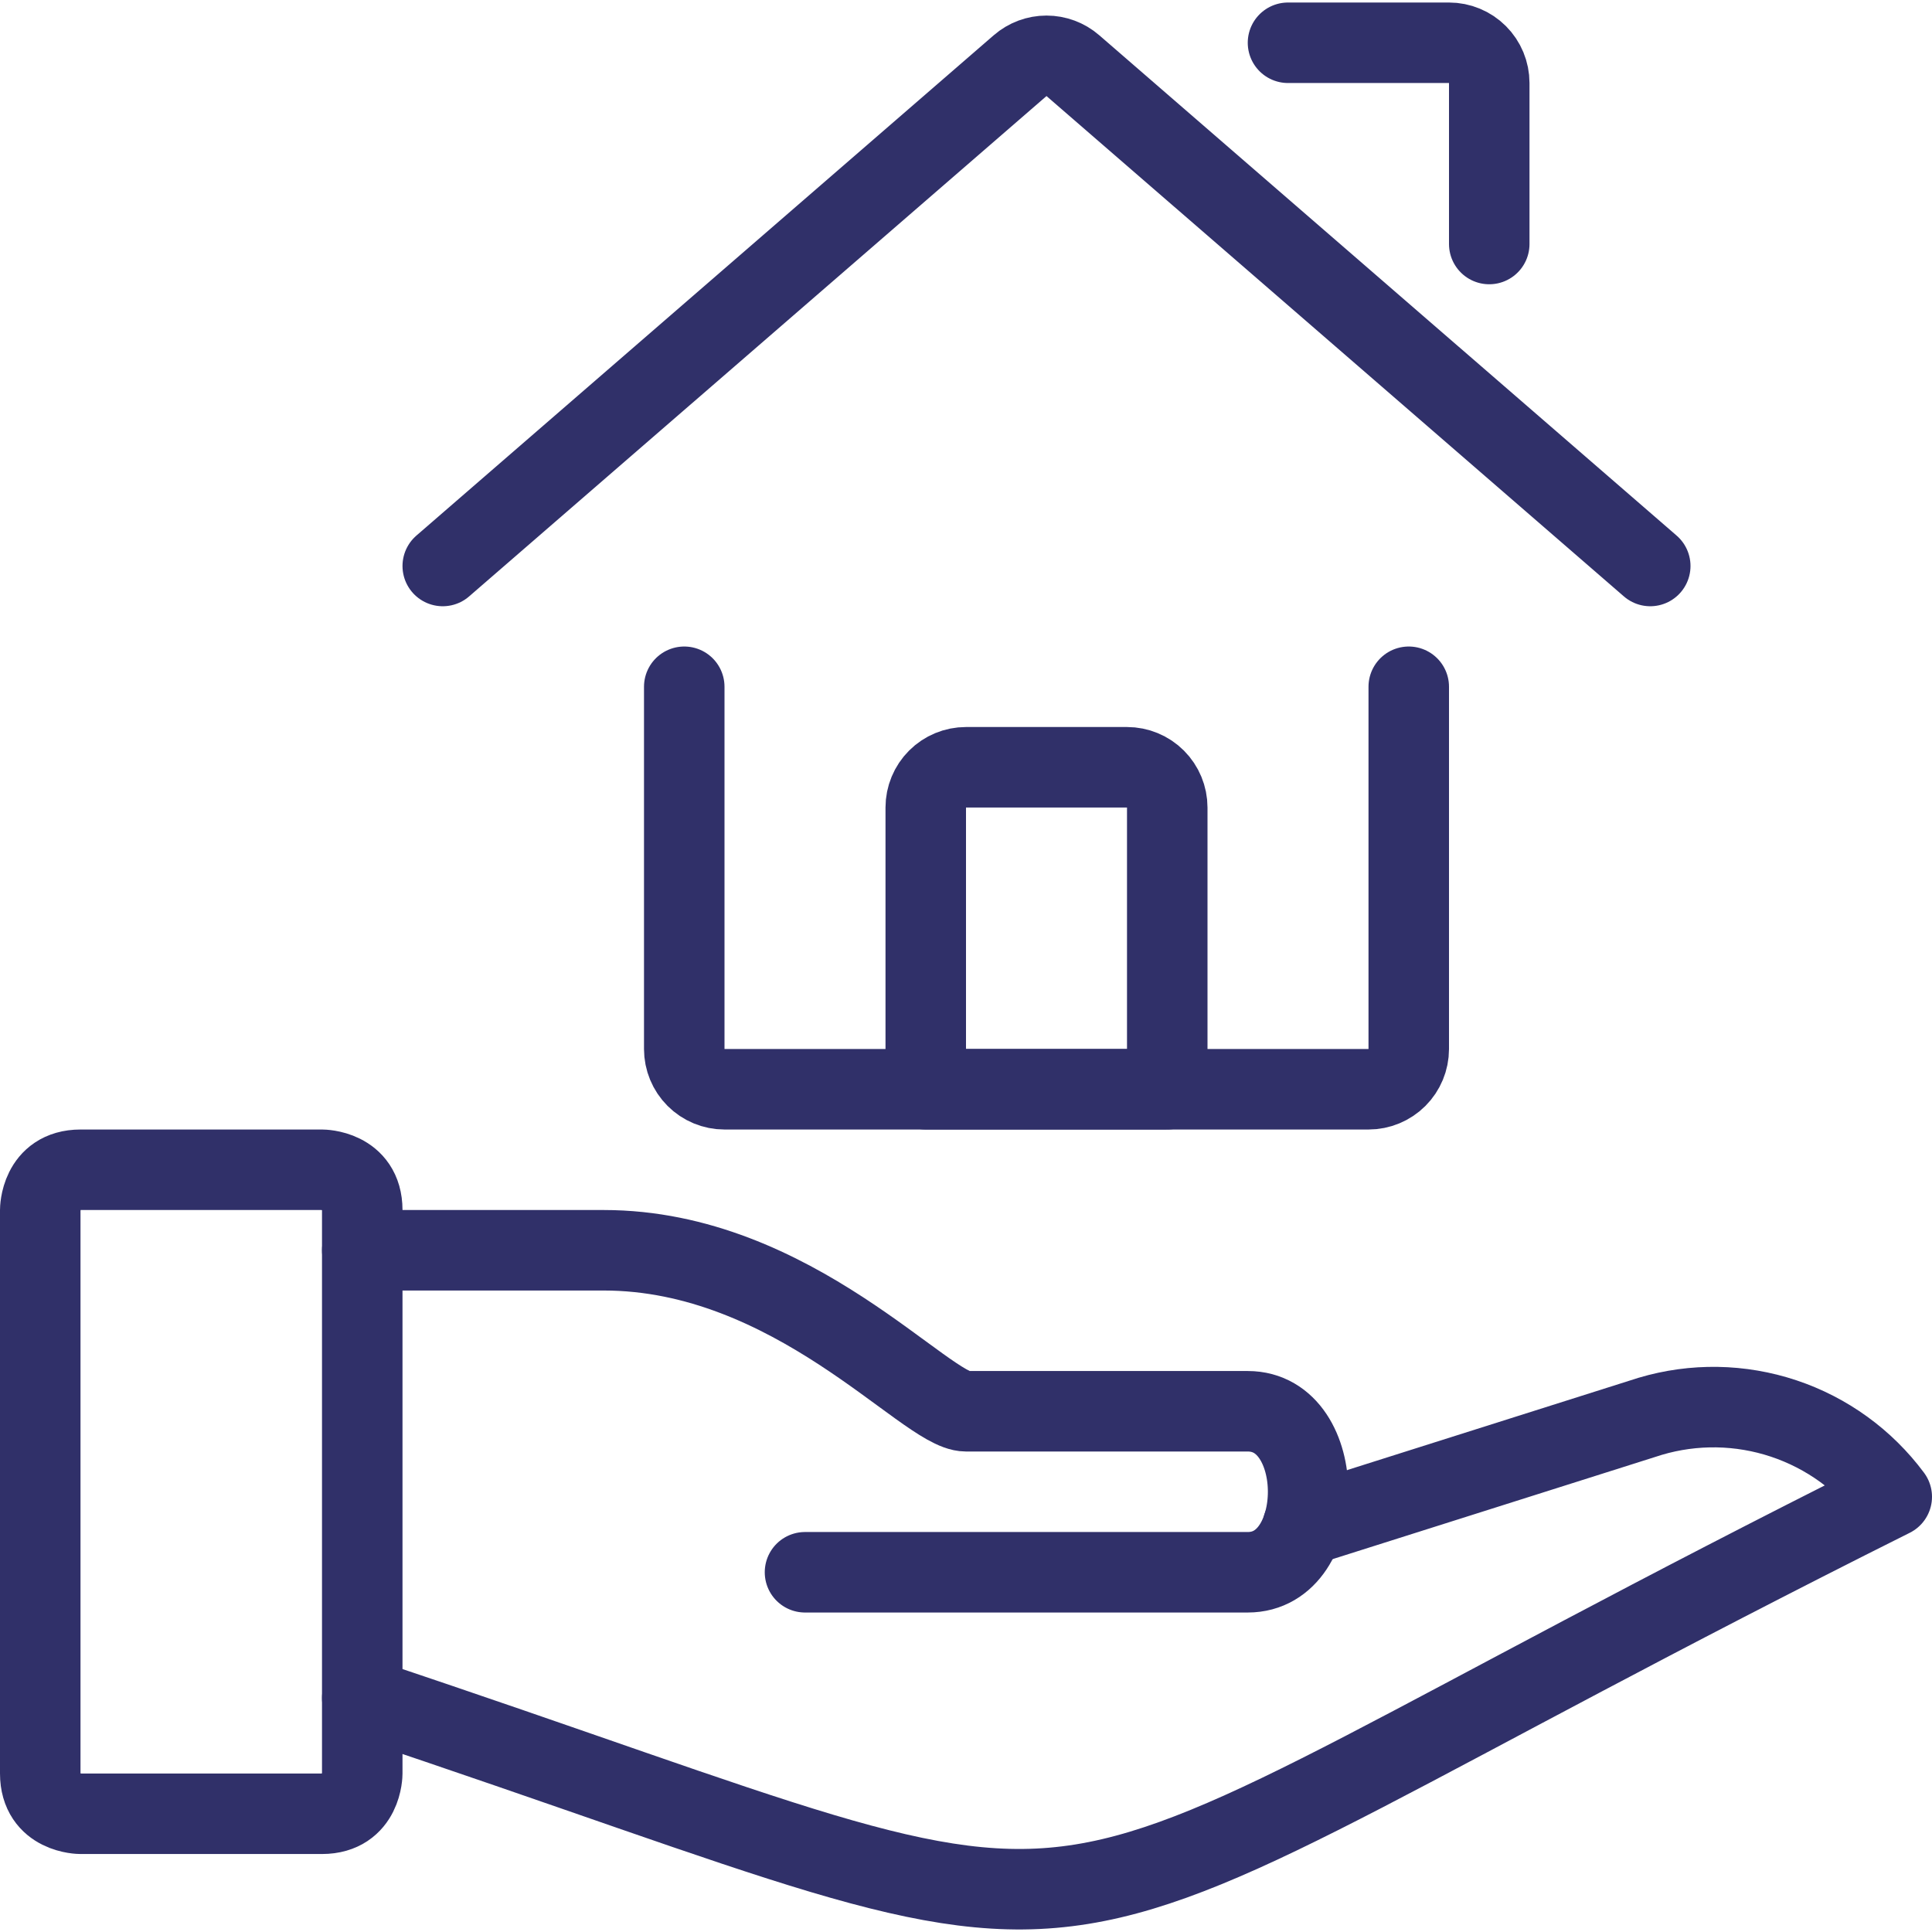
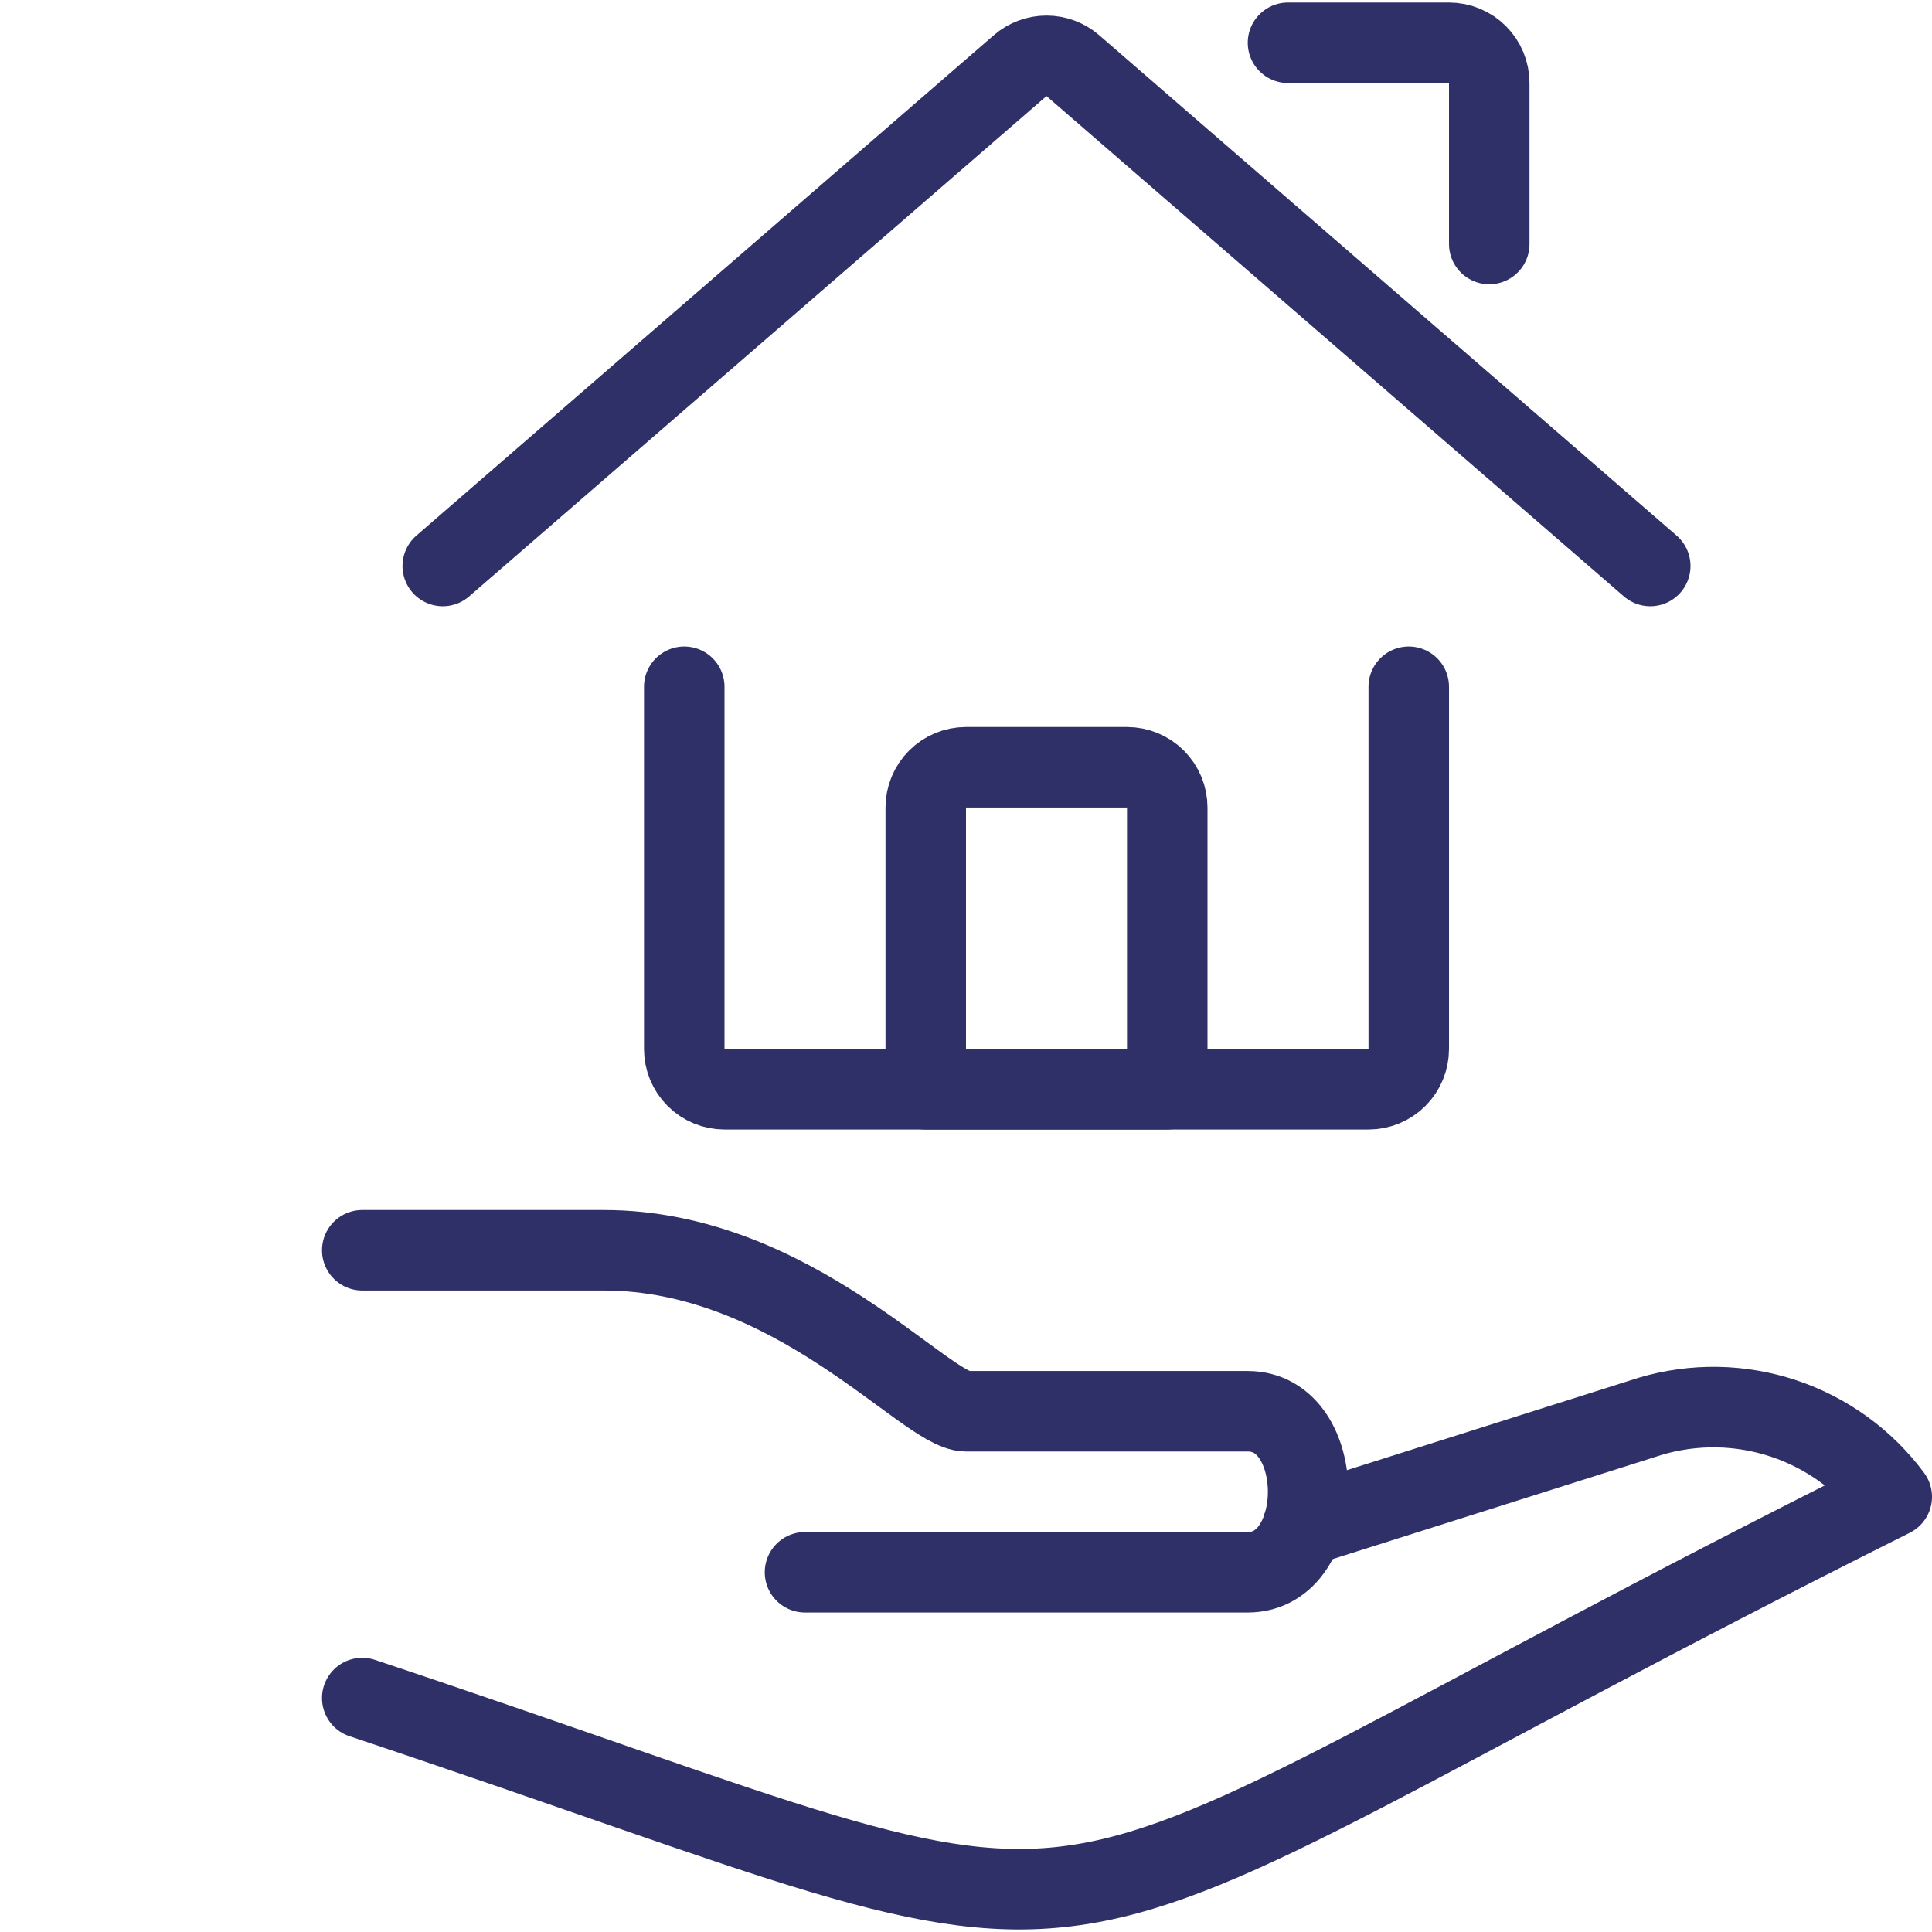
<svg xmlns="http://www.w3.org/2000/svg" width="96" height="96" viewBox="0 0 96 96" fill="none">
  <g clip-path="url(#clip0_4702_96216)">
    <path d="M34 34.125V52.125C34 52.655 34.211 53.164 34.586 53.539C34.961 53.914 35.47 54.125 36 54.125H68C68.53 54.125 69.039 53.914 69.414 53.539C69.789 53.164 70 52.655 70 52.125V34.125" stroke="#303069" stroke-width="4" stroke-linecap="round" stroke-linejoin="round" />
    <path d="M22 28.124L50.692 3.26C51.055 2.946 51.52 2.773 52 2.773C52.48 2.773 52.945 2.946 53.308 3.26L82 28.124" stroke="#303069" stroke-width="4" stroke-linecap="round" stroke-linejoin="round" />
    <path d="M64 2.125H72C72.53 2.125 73.039 2.336 73.414 2.711C73.789 3.086 74 3.595 74 4.125V12.125" stroke="#303069" stroke-width="4" stroke-linecap="round" stroke-linejoin="round" />
-     <path d="M4 58.125H16C16 58.125 18 58.125 18 60.125V88.125C18 88.125 18 90.125 16 90.125H4C4 90.125 2 90.125 2 88.125V60.125C2 60.125 2 58.125 4 58.125Z" stroke="#303069" stroke-width="4" stroke-linecap="round" stroke-linejoin="round" />
    <path d="M18 84.375C60 98.375 46 98.375 94 74.375C92.651 72.558 90.777 71.2 88.63 70.484C86.484 69.769 84.169 69.73 82 70.375L64.736 75.843" stroke="#303069" stroke-width="4" stroke-linecap="round" stroke-linejoin="round" />
    <path d="M18 62.125H30C39.412 62.125 46 70.125 48 70.125H62C66 70.125 66 78.125 62 78.125H40" stroke="#303069" stroke-width="4" stroke-linecap="round" stroke-linejoin="round" />
    <path d="M58 40.125C58 39.595 57.789 39.086 57.414 38.711C57.039 38.336 56.53 38.125 56 38.125H48C47.47 38.125 46.961 38.336 46.586 38.711C46.211 39.086 46 39.595 46 40.125V54.125H58V40.125Z" stroke="#303069" stroke-width="4" stroke-linecap="round" stroke-linejoin="round" />
  </g>
  <defs>
    <clipPath id="clip0_4702_96216">
      <rect width="96" height="96" fill="white" />
    </clipPath>
  </defs>
</svg>